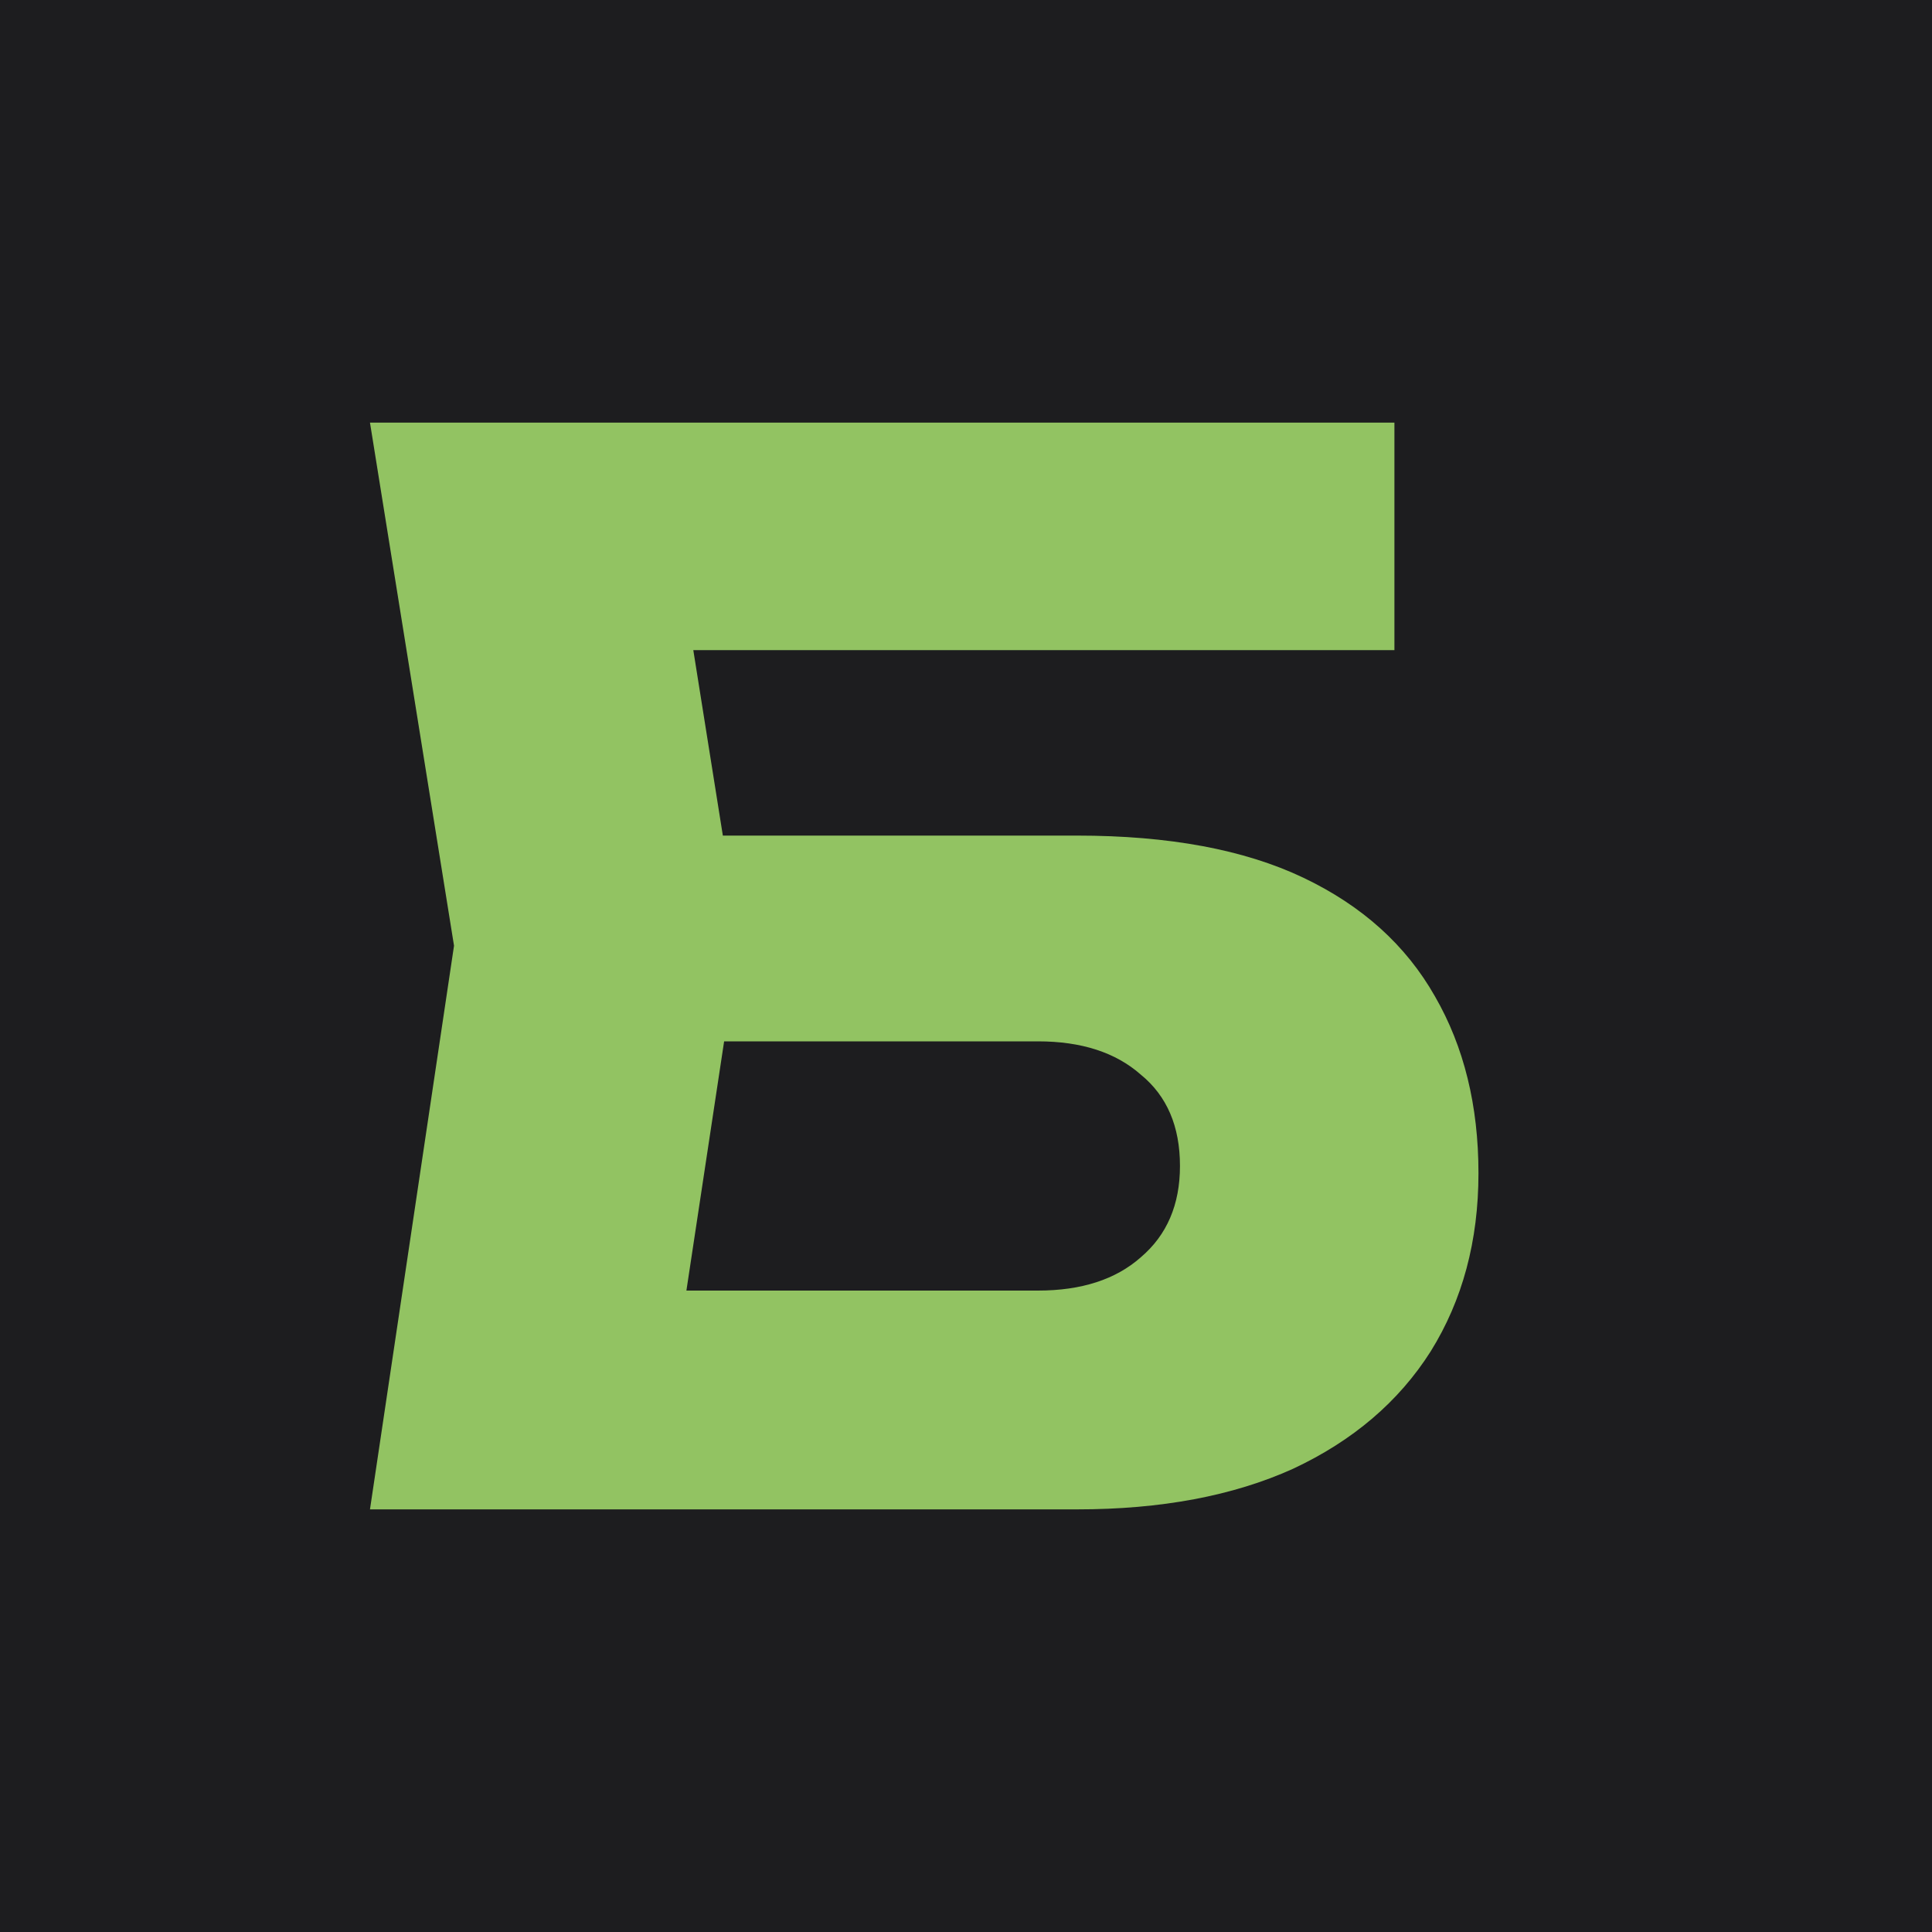
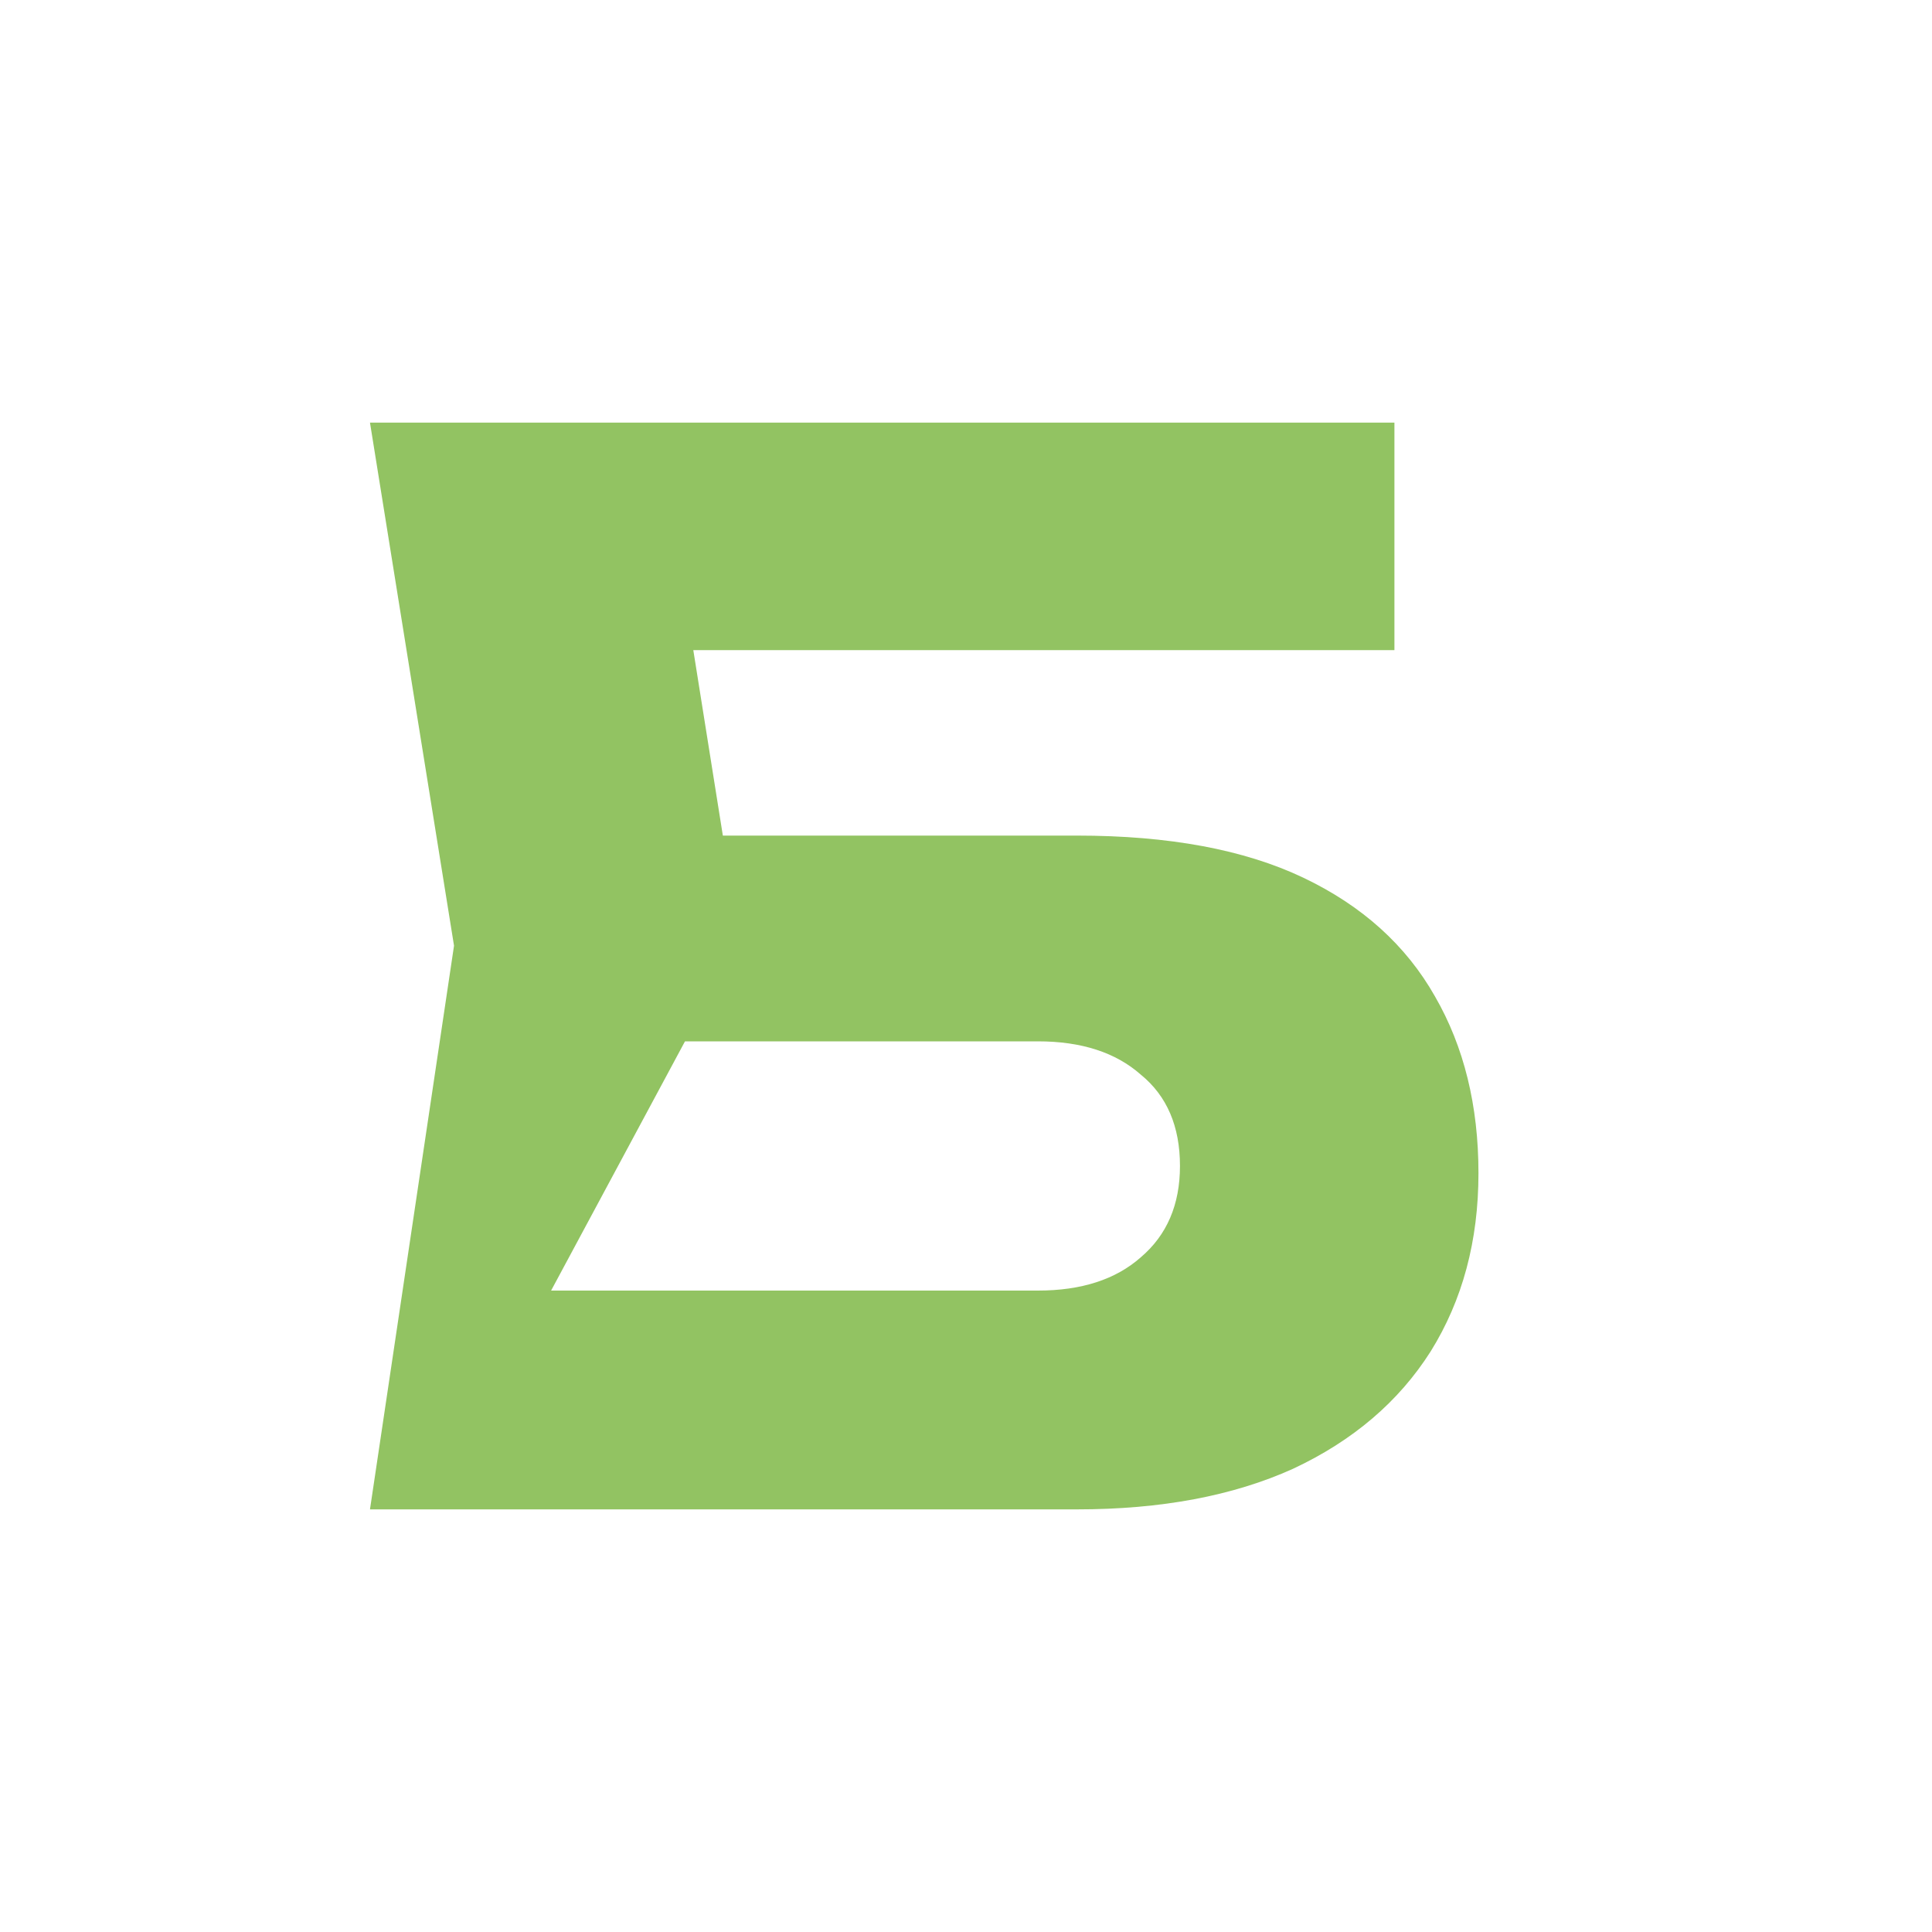
<svg xmlns="http://www.w3.org/2000/svg" width="32" height="32" viewBox="0 0 32 32" fill="none">
-   <rect width="32" height="32" fill="#1D1D1F" />
-   <path d="M9.896 13.84H17.84C19.36 13.84 20.608 14.072 21.584 14.536C22.56 15 23.288 15.656 23.768 16.504C24.248 17.336 24.488 18.312 24.488 19.432C24.488 20.552 24.224 21.536 23.696 22.384C23.168 23.216 22.408 23.864 21.416 24.328C20.424 24.776 19.232 25 17.84 25H6.128L7.52 15.664L6.128 7H23.096V10.768H9.224L11.12 8.488L12.248 15.568L11.024 23.656L9.128 21.376H17.192C17.912 21.376 18.48 21.192 18.896 20.824C19.328 20.456 19.544 19.952 19.544 19.312C19.544 18.656 19.328 18.152 18.896 17.8C18.48 17.432 17.912 17.248 17.192 17.248H9.896V13.84Z" fill="#92C362" />
+   <path d="M9.896 13.84H17.84C19.36 13.84 20.608 14.072 21.584 14.536C22.56 15 23.288 15.656 23.768 16.504C24.248 17.336 24.488 18.312 24.488 19.432C24.488 20.552 24.224 21.536 23.696 22.384C23.168 23.216 22.408 23.864 21.416 24.328C20.424 24.776 19.232 25 17.84 25H6.128L7.52 15.664L6.128 7H23.096V10.768H9.224L11.12 8.488L12.248 15.568L9.128 21.376H17.192C17.912 21.376 18.48 21.192 18.896 20.824C19.328 20.456 19.544 19.952 19.544 19.312C19.544 18.656 19.328 18.152 18.896 17.8C18.48 17.432 17.912 17.248 17.192 17.248H9.896V13.84Z" fill="#92C362" />
</svg>